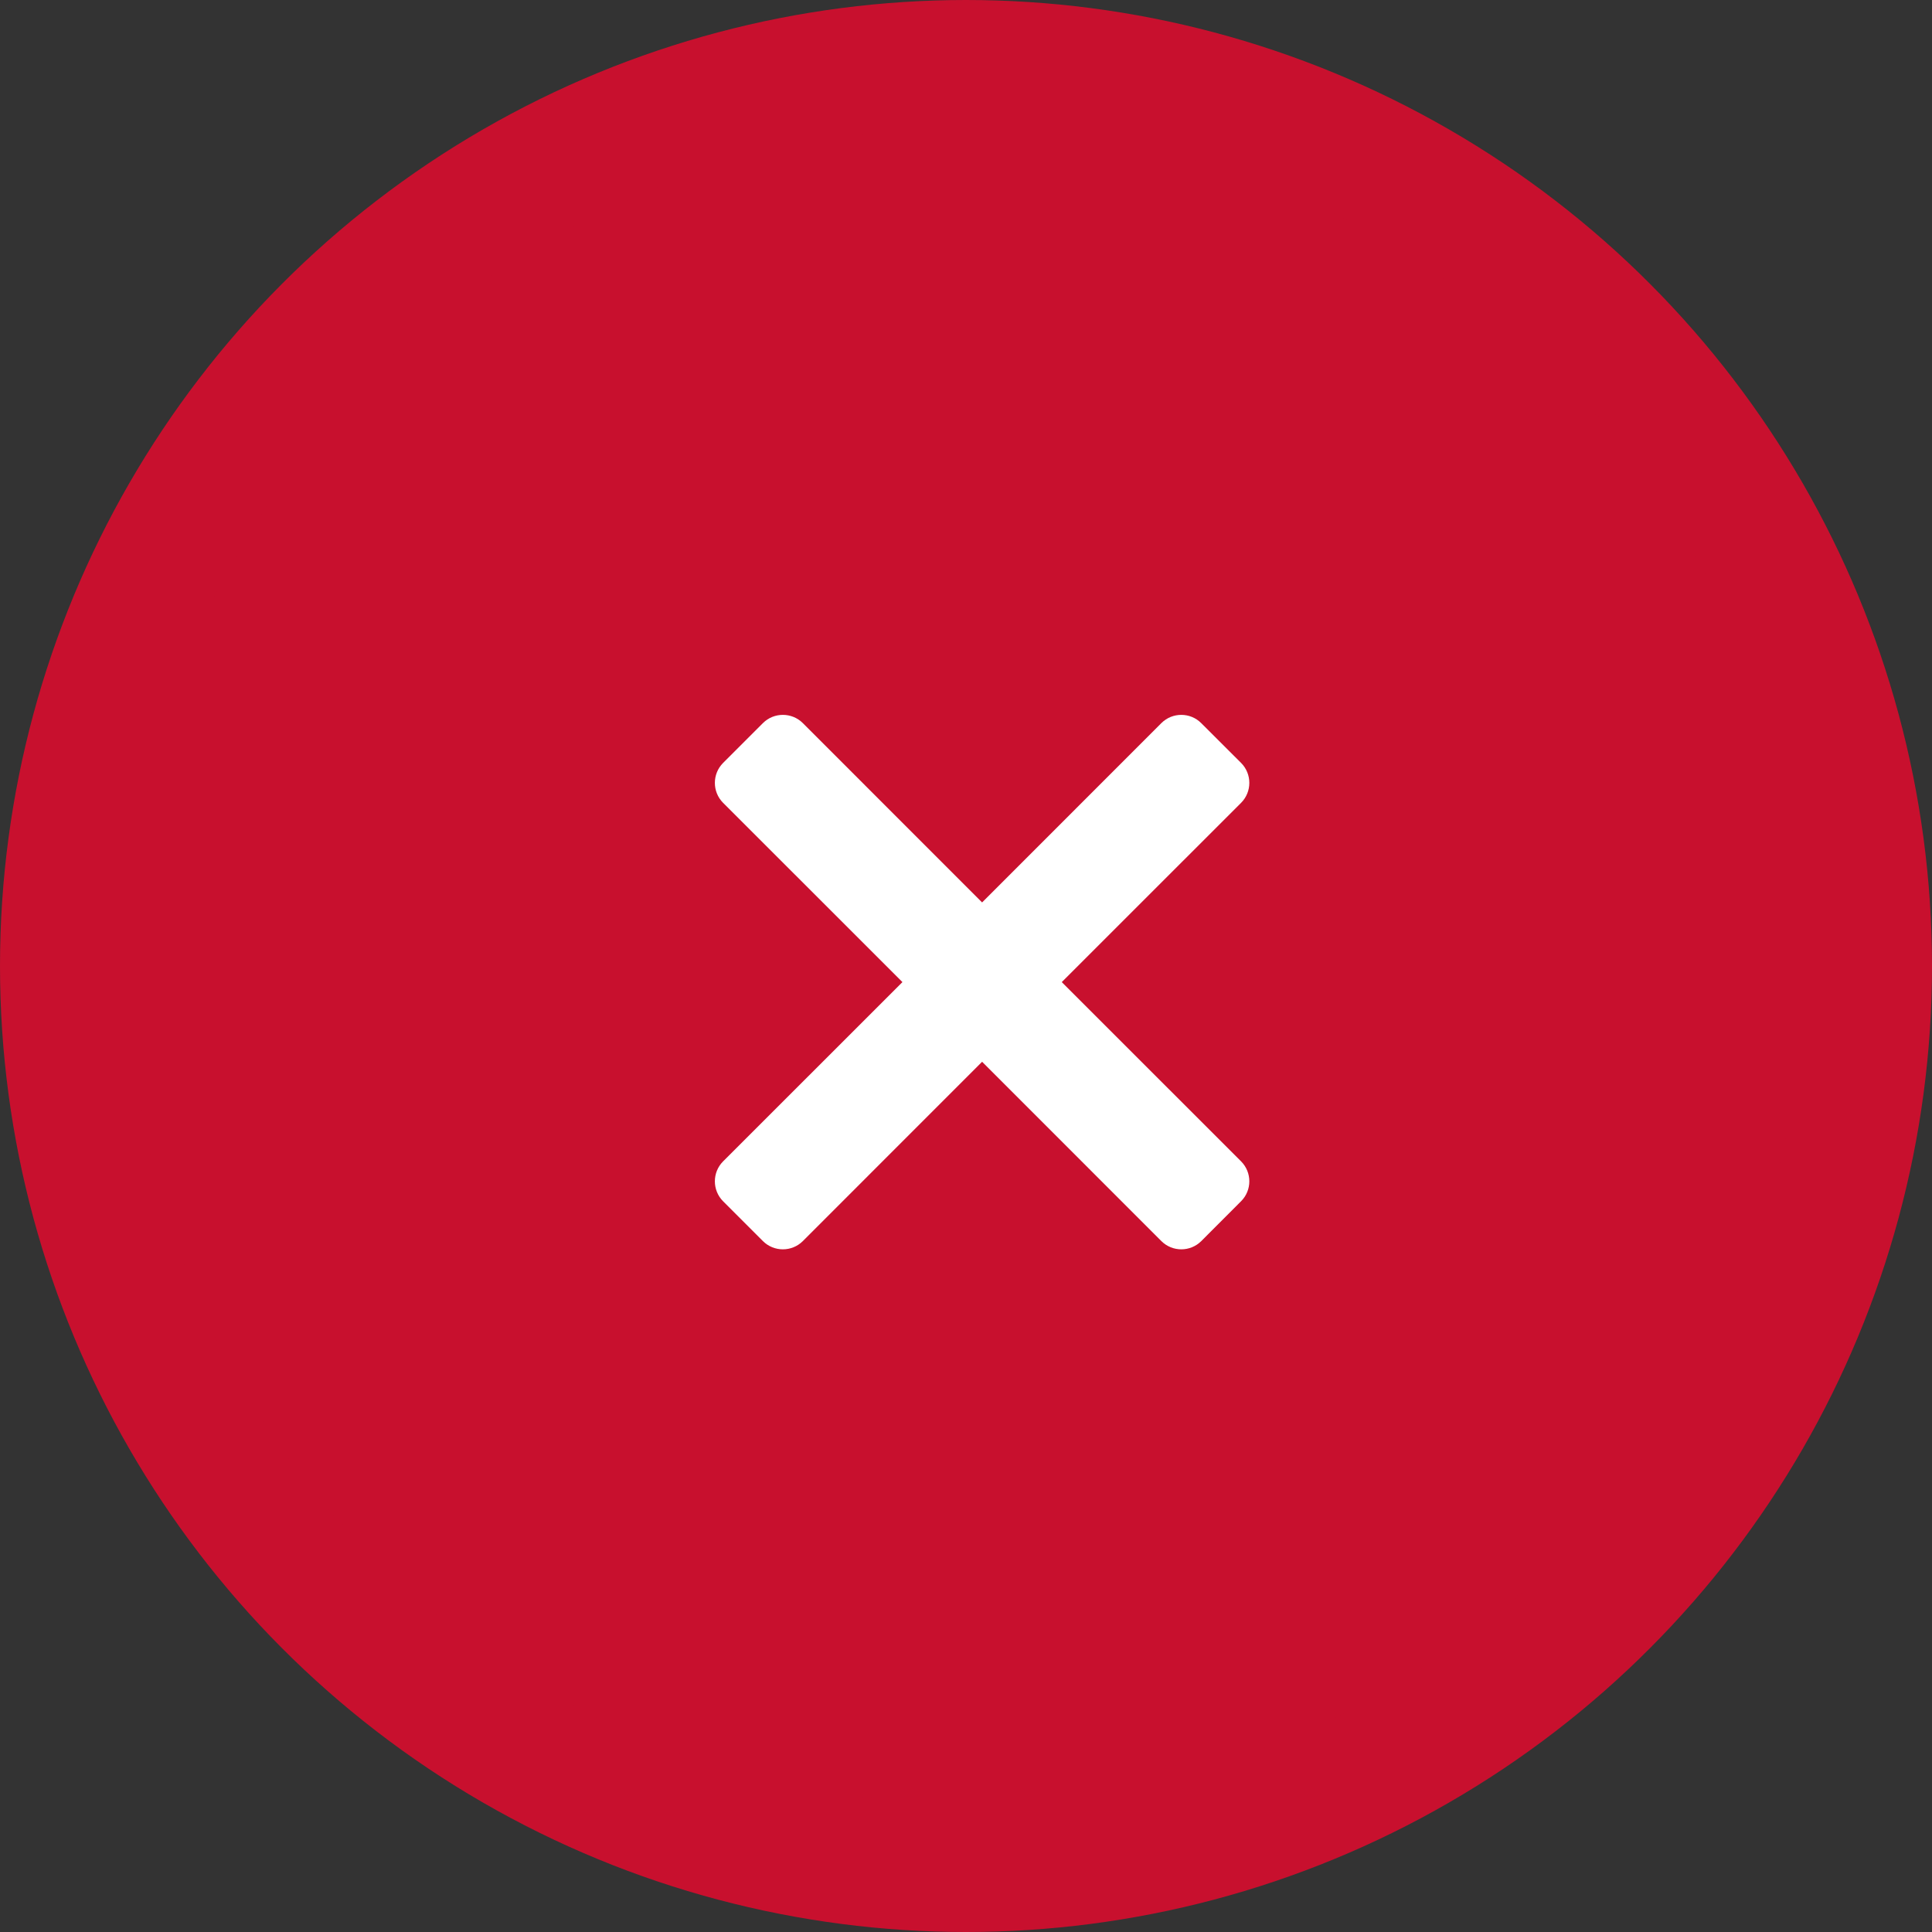
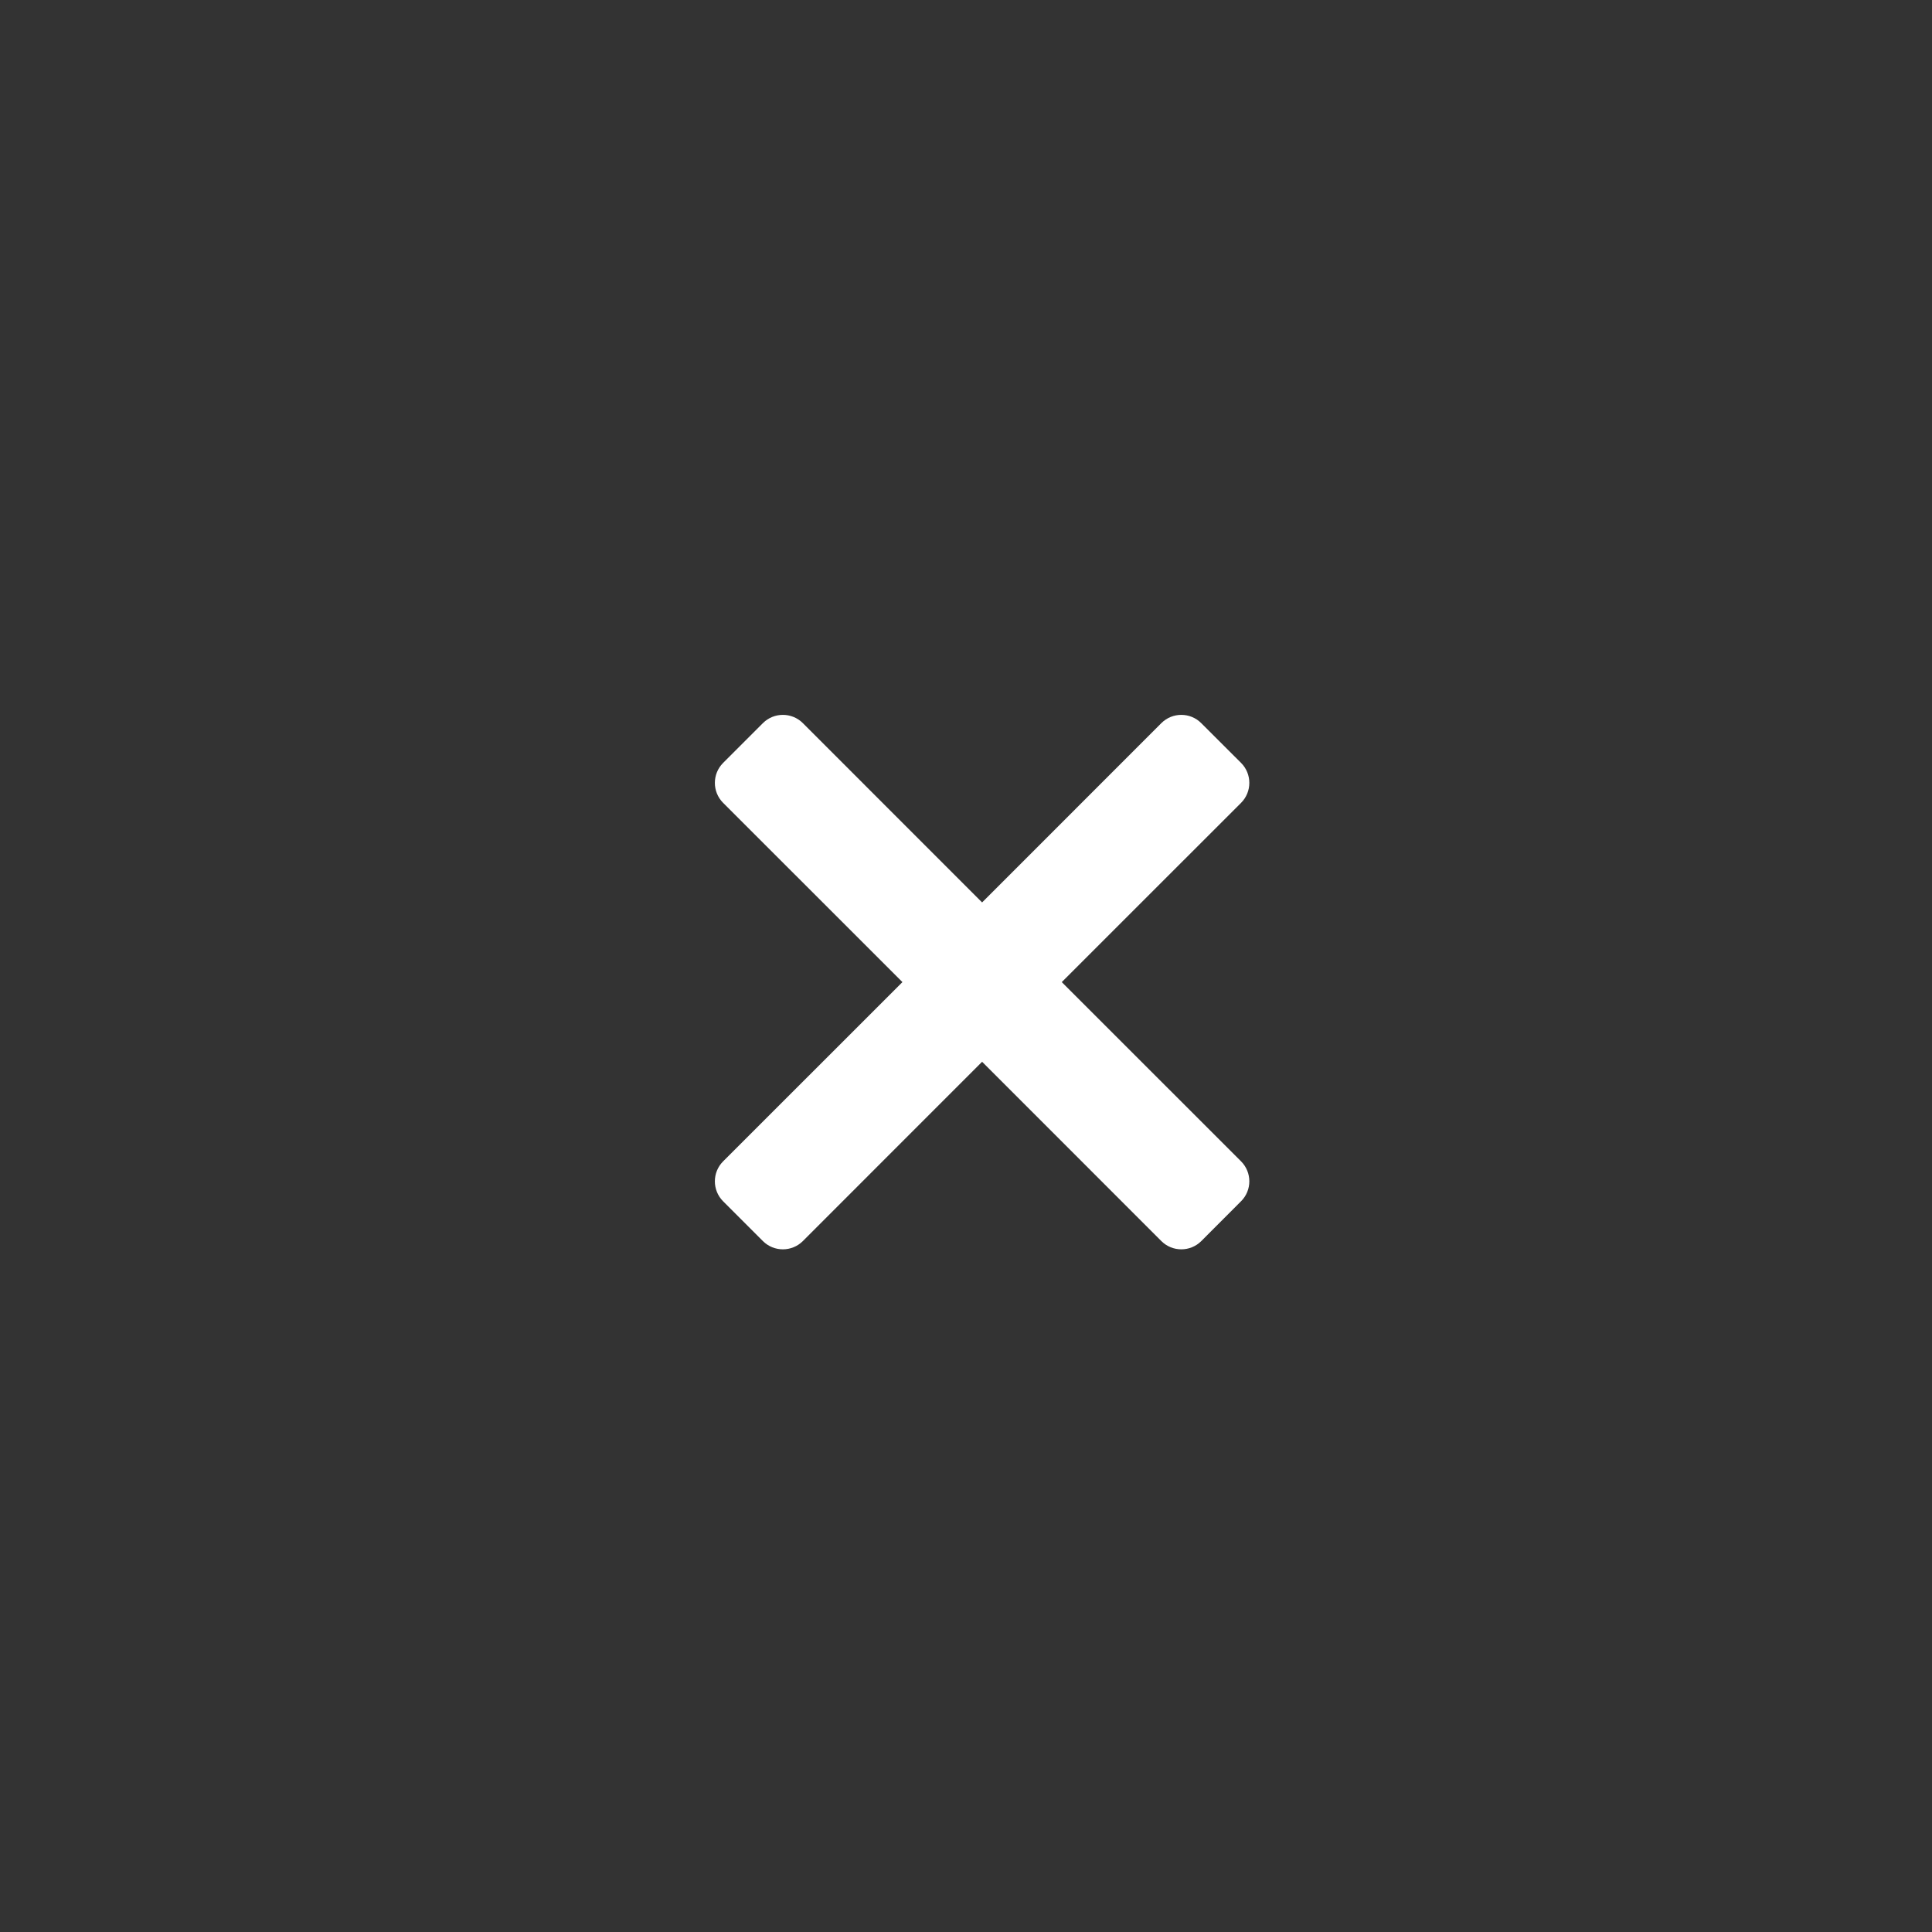
<svg xmlns="http://www.w3.org/2000/svg" width="30" height="30" viewBox="0 0 30 30">
  <rect x="0" y="0" width="30" height="30" fill="#333333" stroke="none" />
  <g fill="none" fill-rule="evenodd" transform="translate(1 1)">
-     <circle cx="14" cy="14" r="14" fill="#C8102E" stroke="#C8102E" stroke-width="2" />
    <path fill="#FFF" fill-rule="nonzero" d="M10.847 18.272c.171.17.448.17.619 0l2.784-2.785 2.784 2.785c.171.17.448.17.619 0l.619-.62c.17-.17.17-.447 0-.618l-2.785-2.784 2.785-2.784c.17-.171.17-.448 0-.619l-.62-.619c-.17-.17-.447-.17-.618 0l-2.784 2.785-2.784-2.785c-.171-.17-.448-.17-.619 0l-.619.619c-.17.171-.17.448 0 .619l2.785 2.784-2.785 2.784c-.17.171-.17.448 0 .619l.619.619z" />
  </g>
</svg>